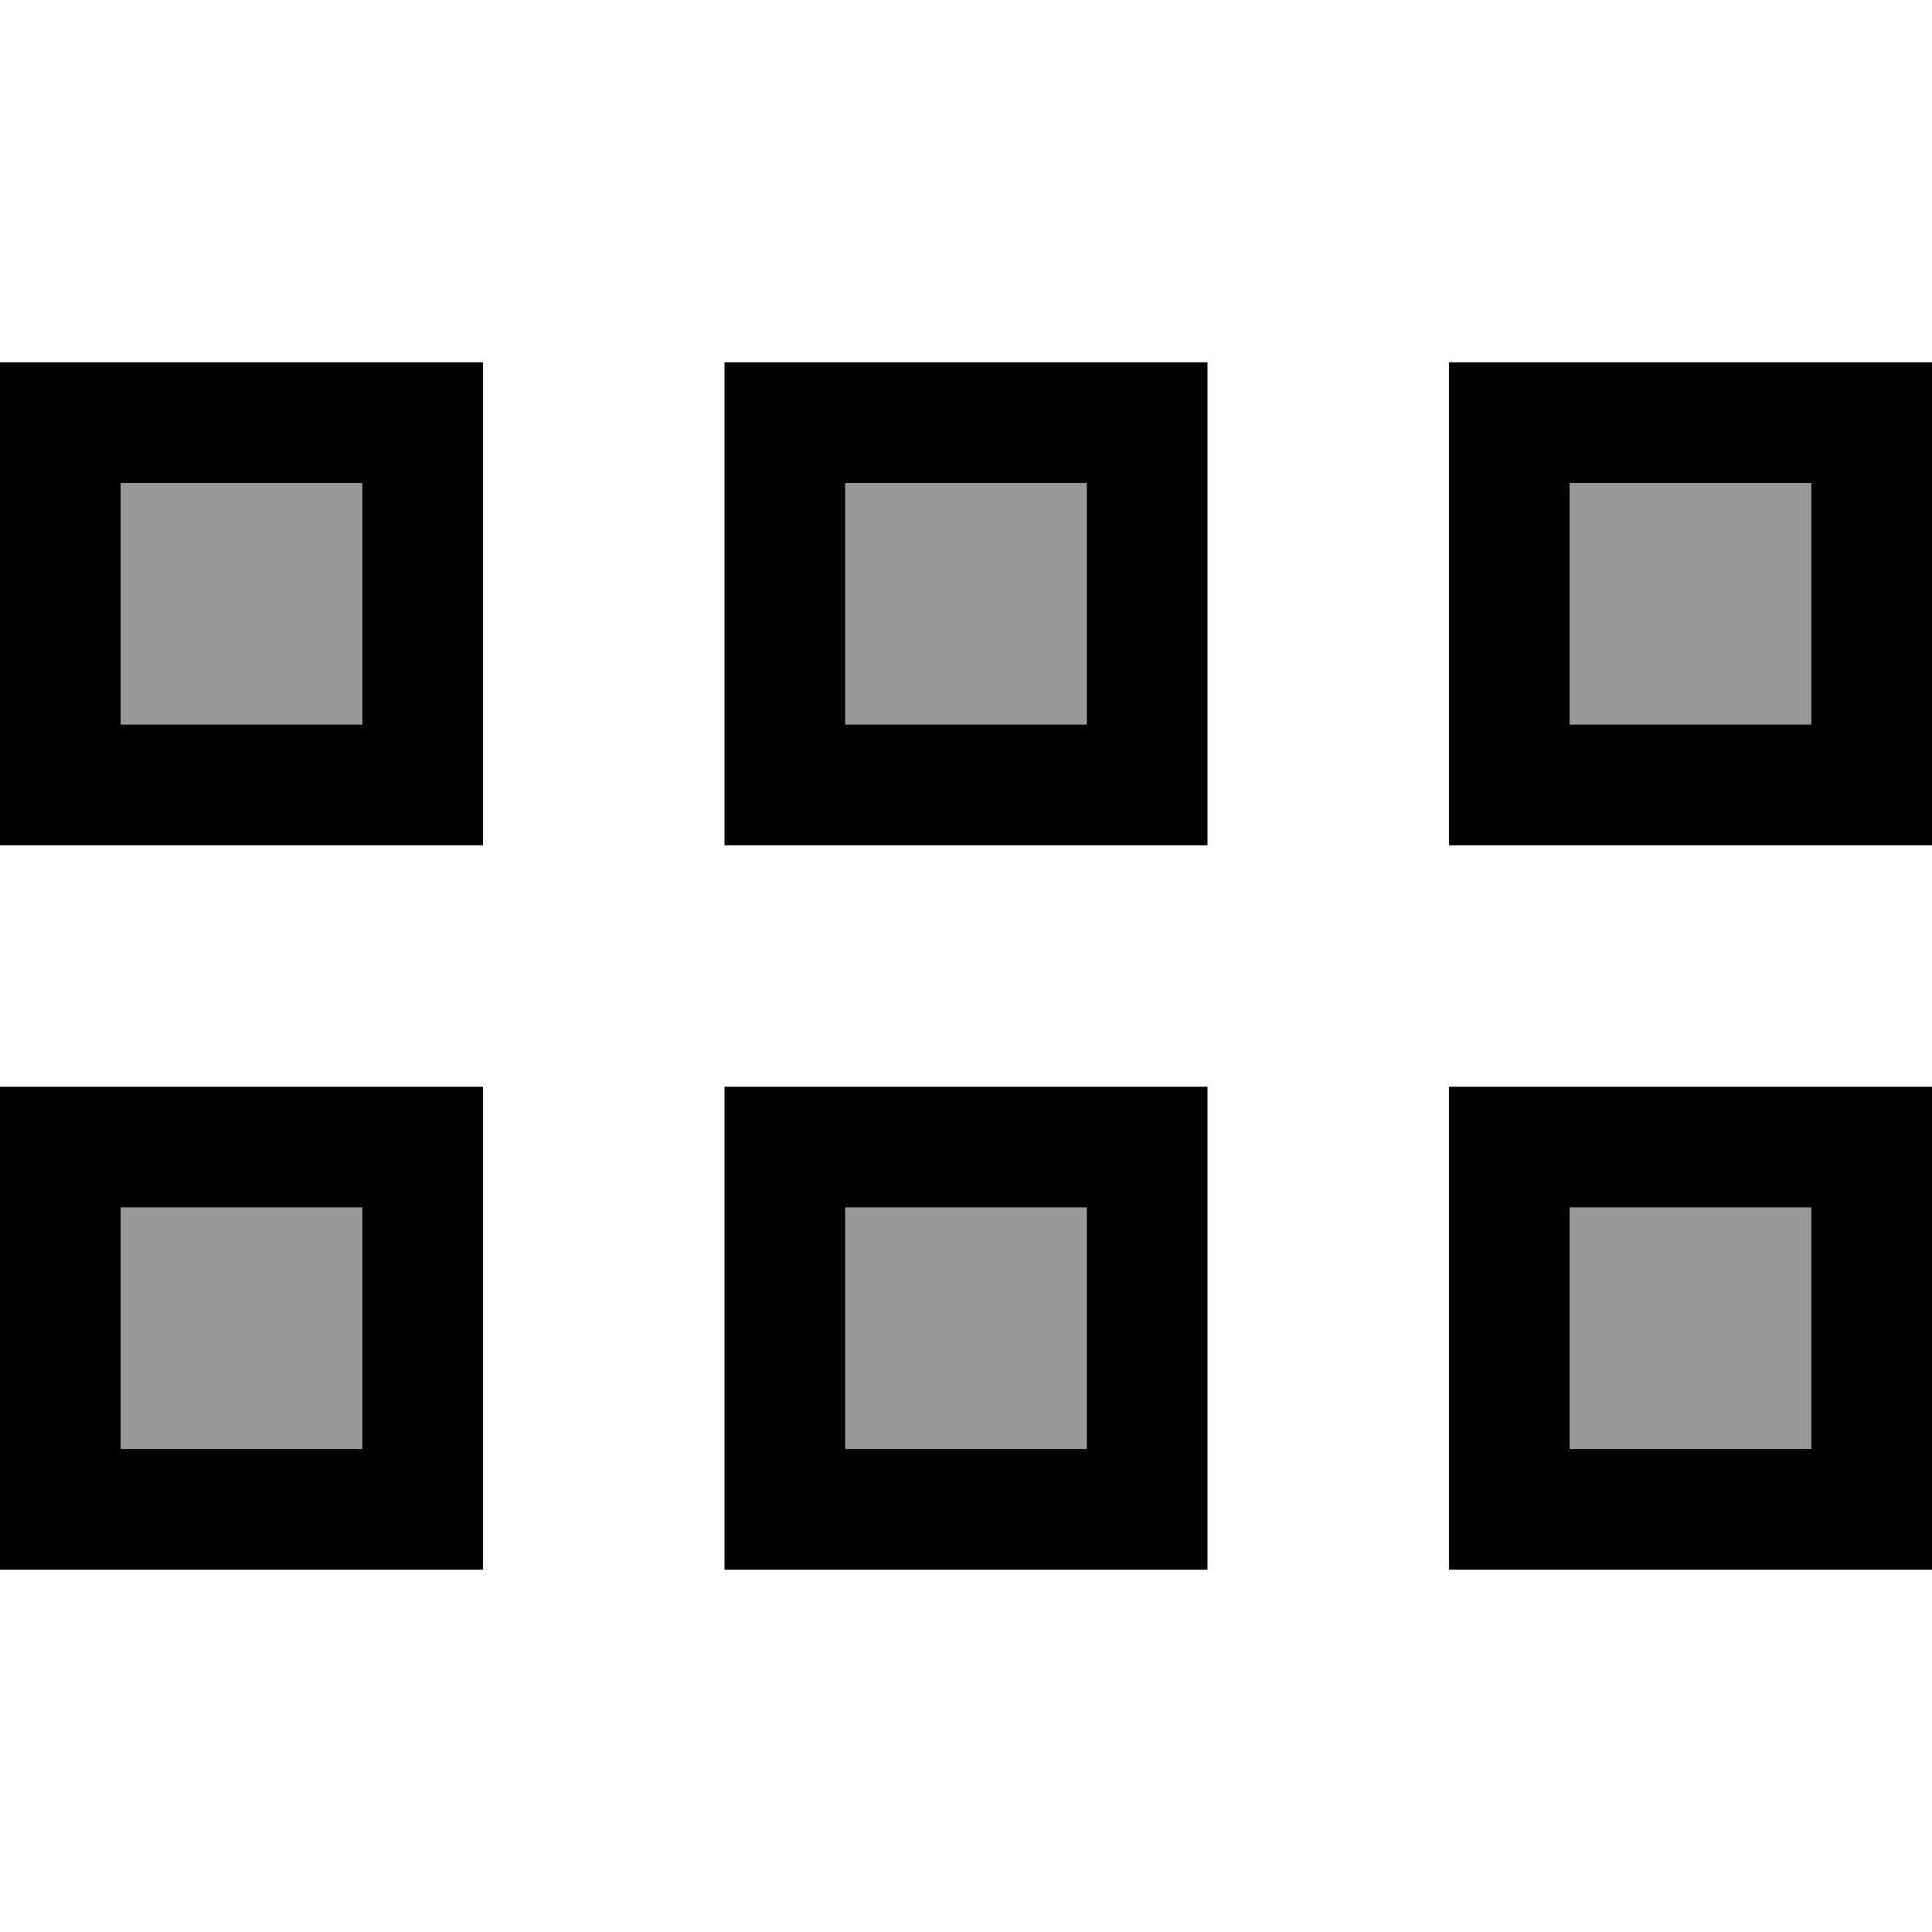
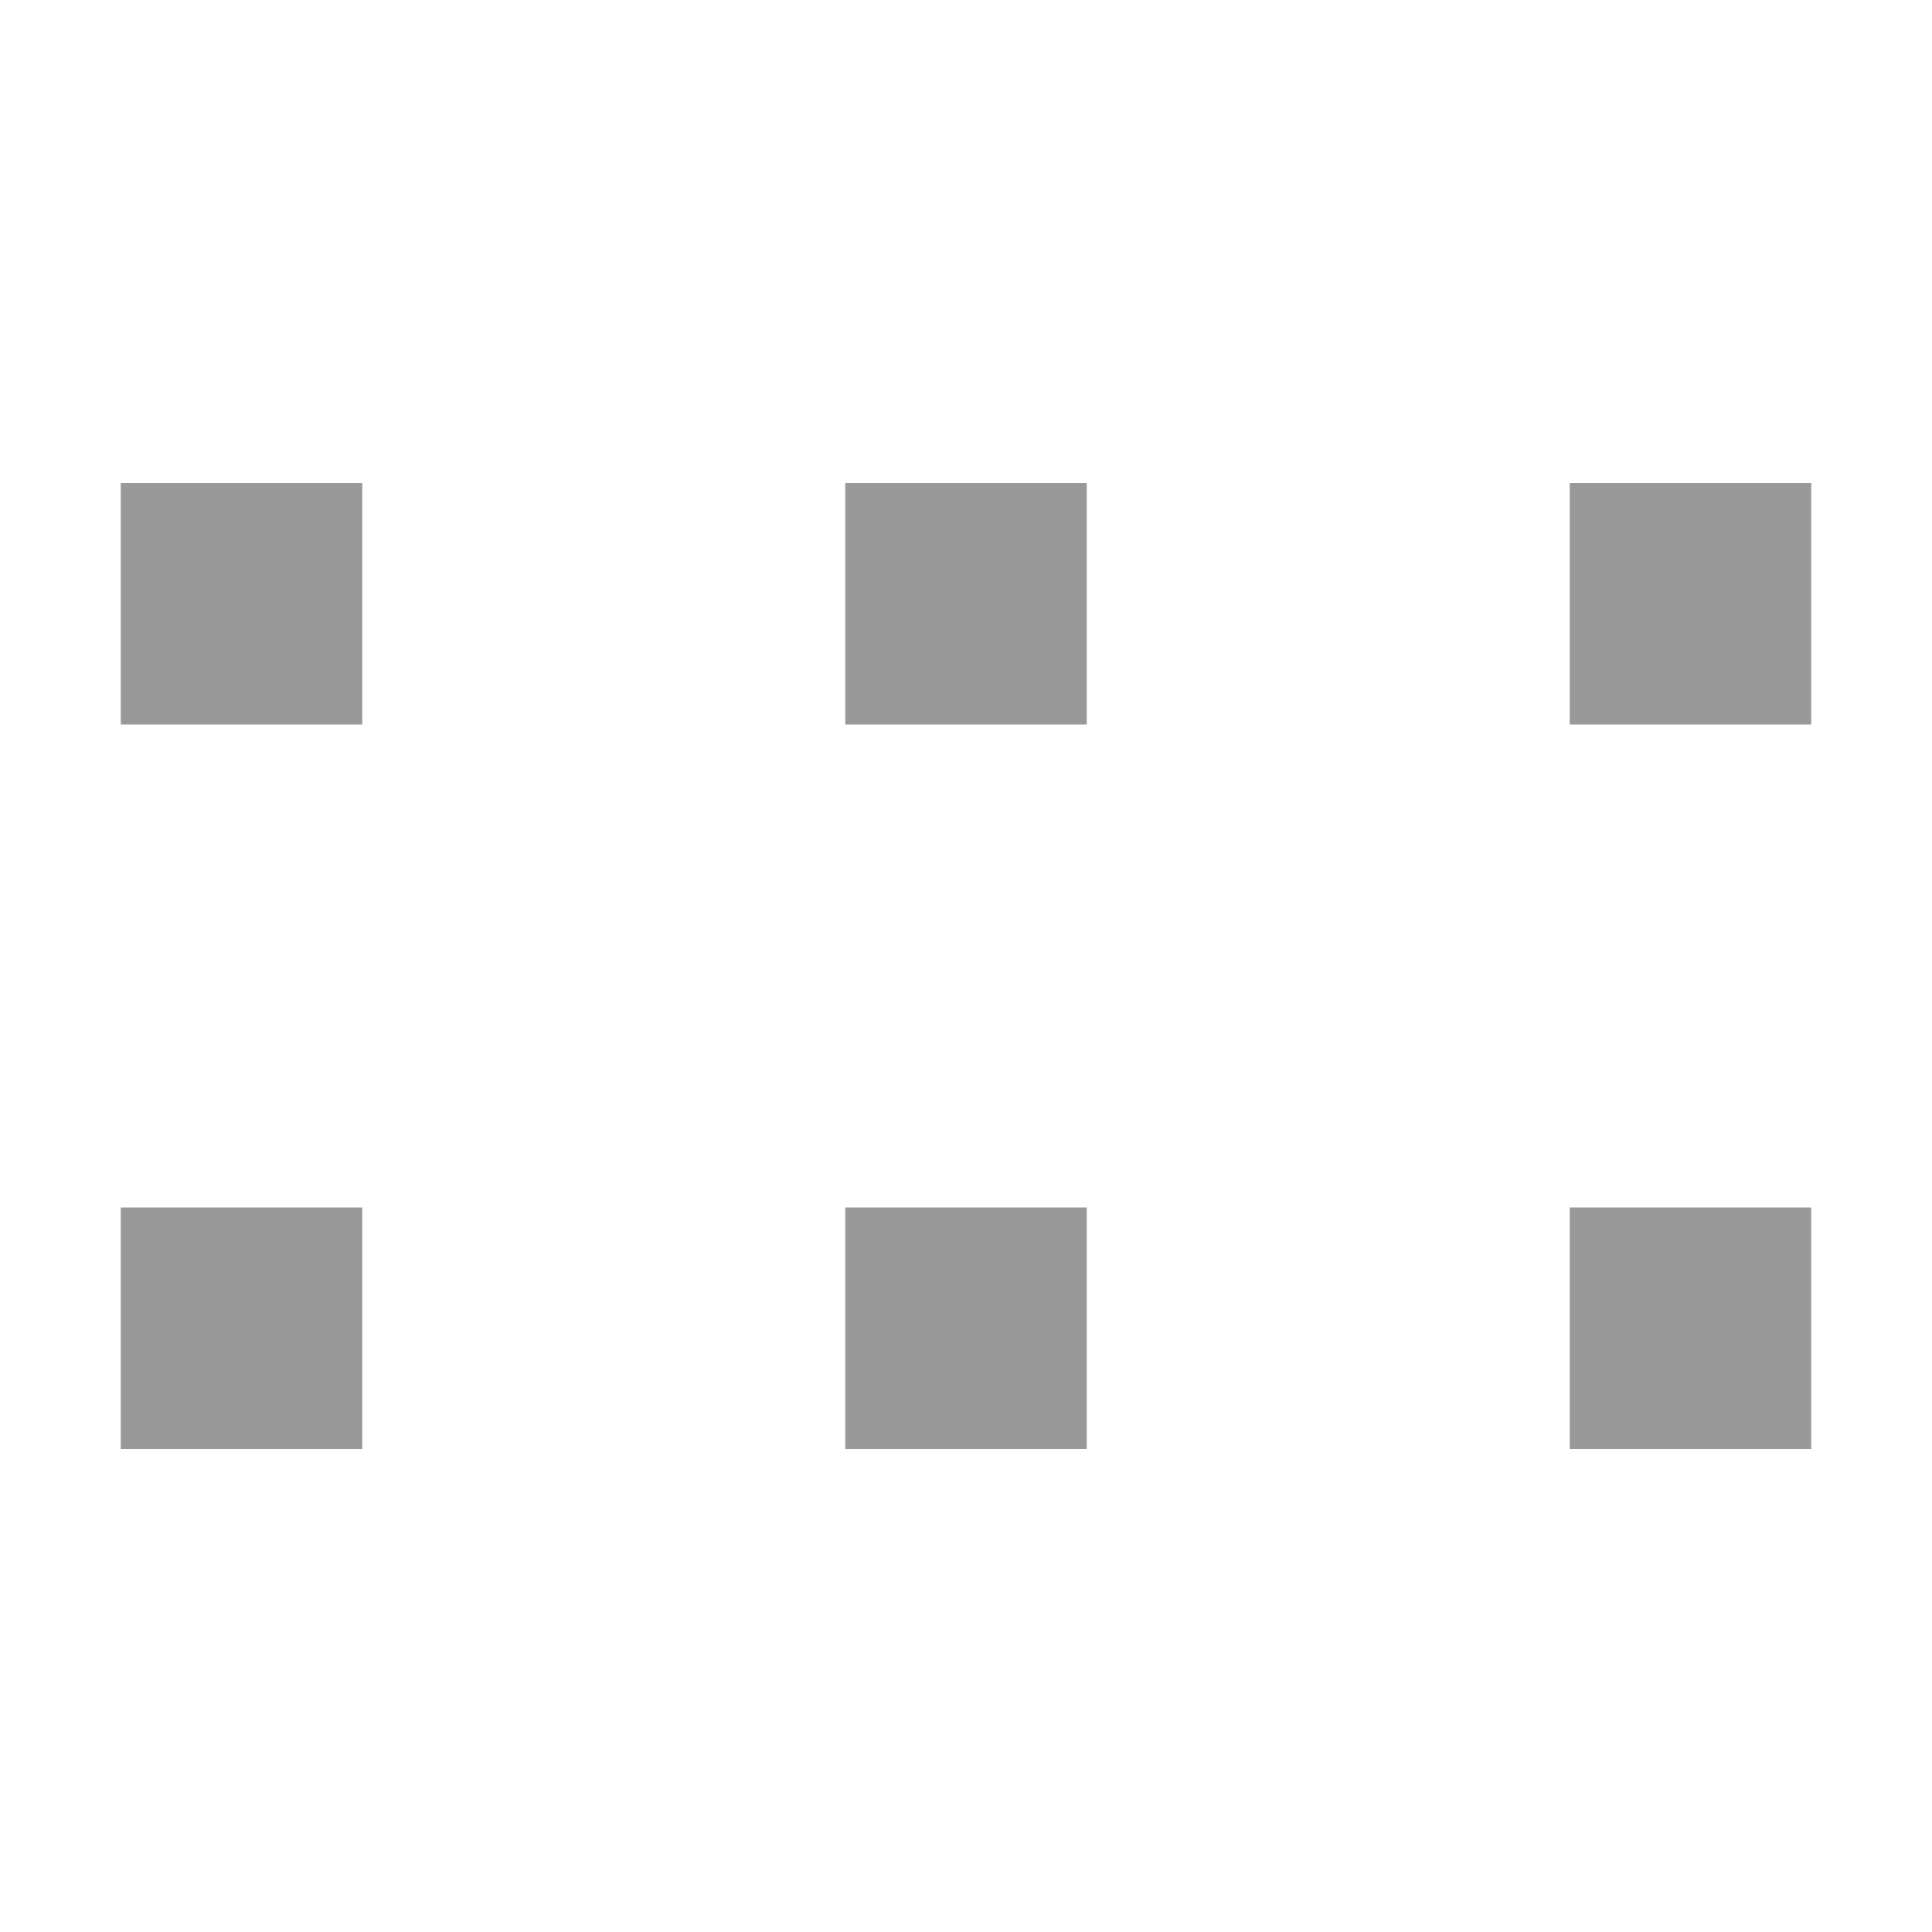
<svg xmlns="http://www.w3.org/2000/svg" viewBox="0 0 512 512">
  <path style="fill:currentColor;opacity:.4" d="M32 128l0 64 64 0 0-64-64 0zm0 192l0 64 64 0 0-64-64 0zM224 128l0 64 64 0 0-64-64 0zm0 192l0 64 64 0 0-64-64 0zM416 128l0 64 64 0 0-64-64 0zm0 192l0 64 64 0 0-64-64 0z" />
-   <path style="fill:currentColor;opacity:1" d="M96 192l-64 0 0-64 64 0 0 64zm32-64l0-32-128 0 0 128 128 0 0-96zm160 0l0 64-64 0 0-64 64 0zm32-32l-128 0 0 128 128 0 0-128zm160 32l0 64-64 0 0-64 64 0zm32-32l-128 0 0 128 128 0 0-128zM480 320l0 64-64 0 0-64 64 0zm32-32l-128 0 0 128 128 0 0-128zM288 384l-64 0 0-64 64 0 0 64zm32-64l0-32-128 0 0 128 128 0 0-96zM96 320l0 64-64 0 0-64 64 0zm32-32l-128 0 0 128 128 0 0-128z" />
</svg>